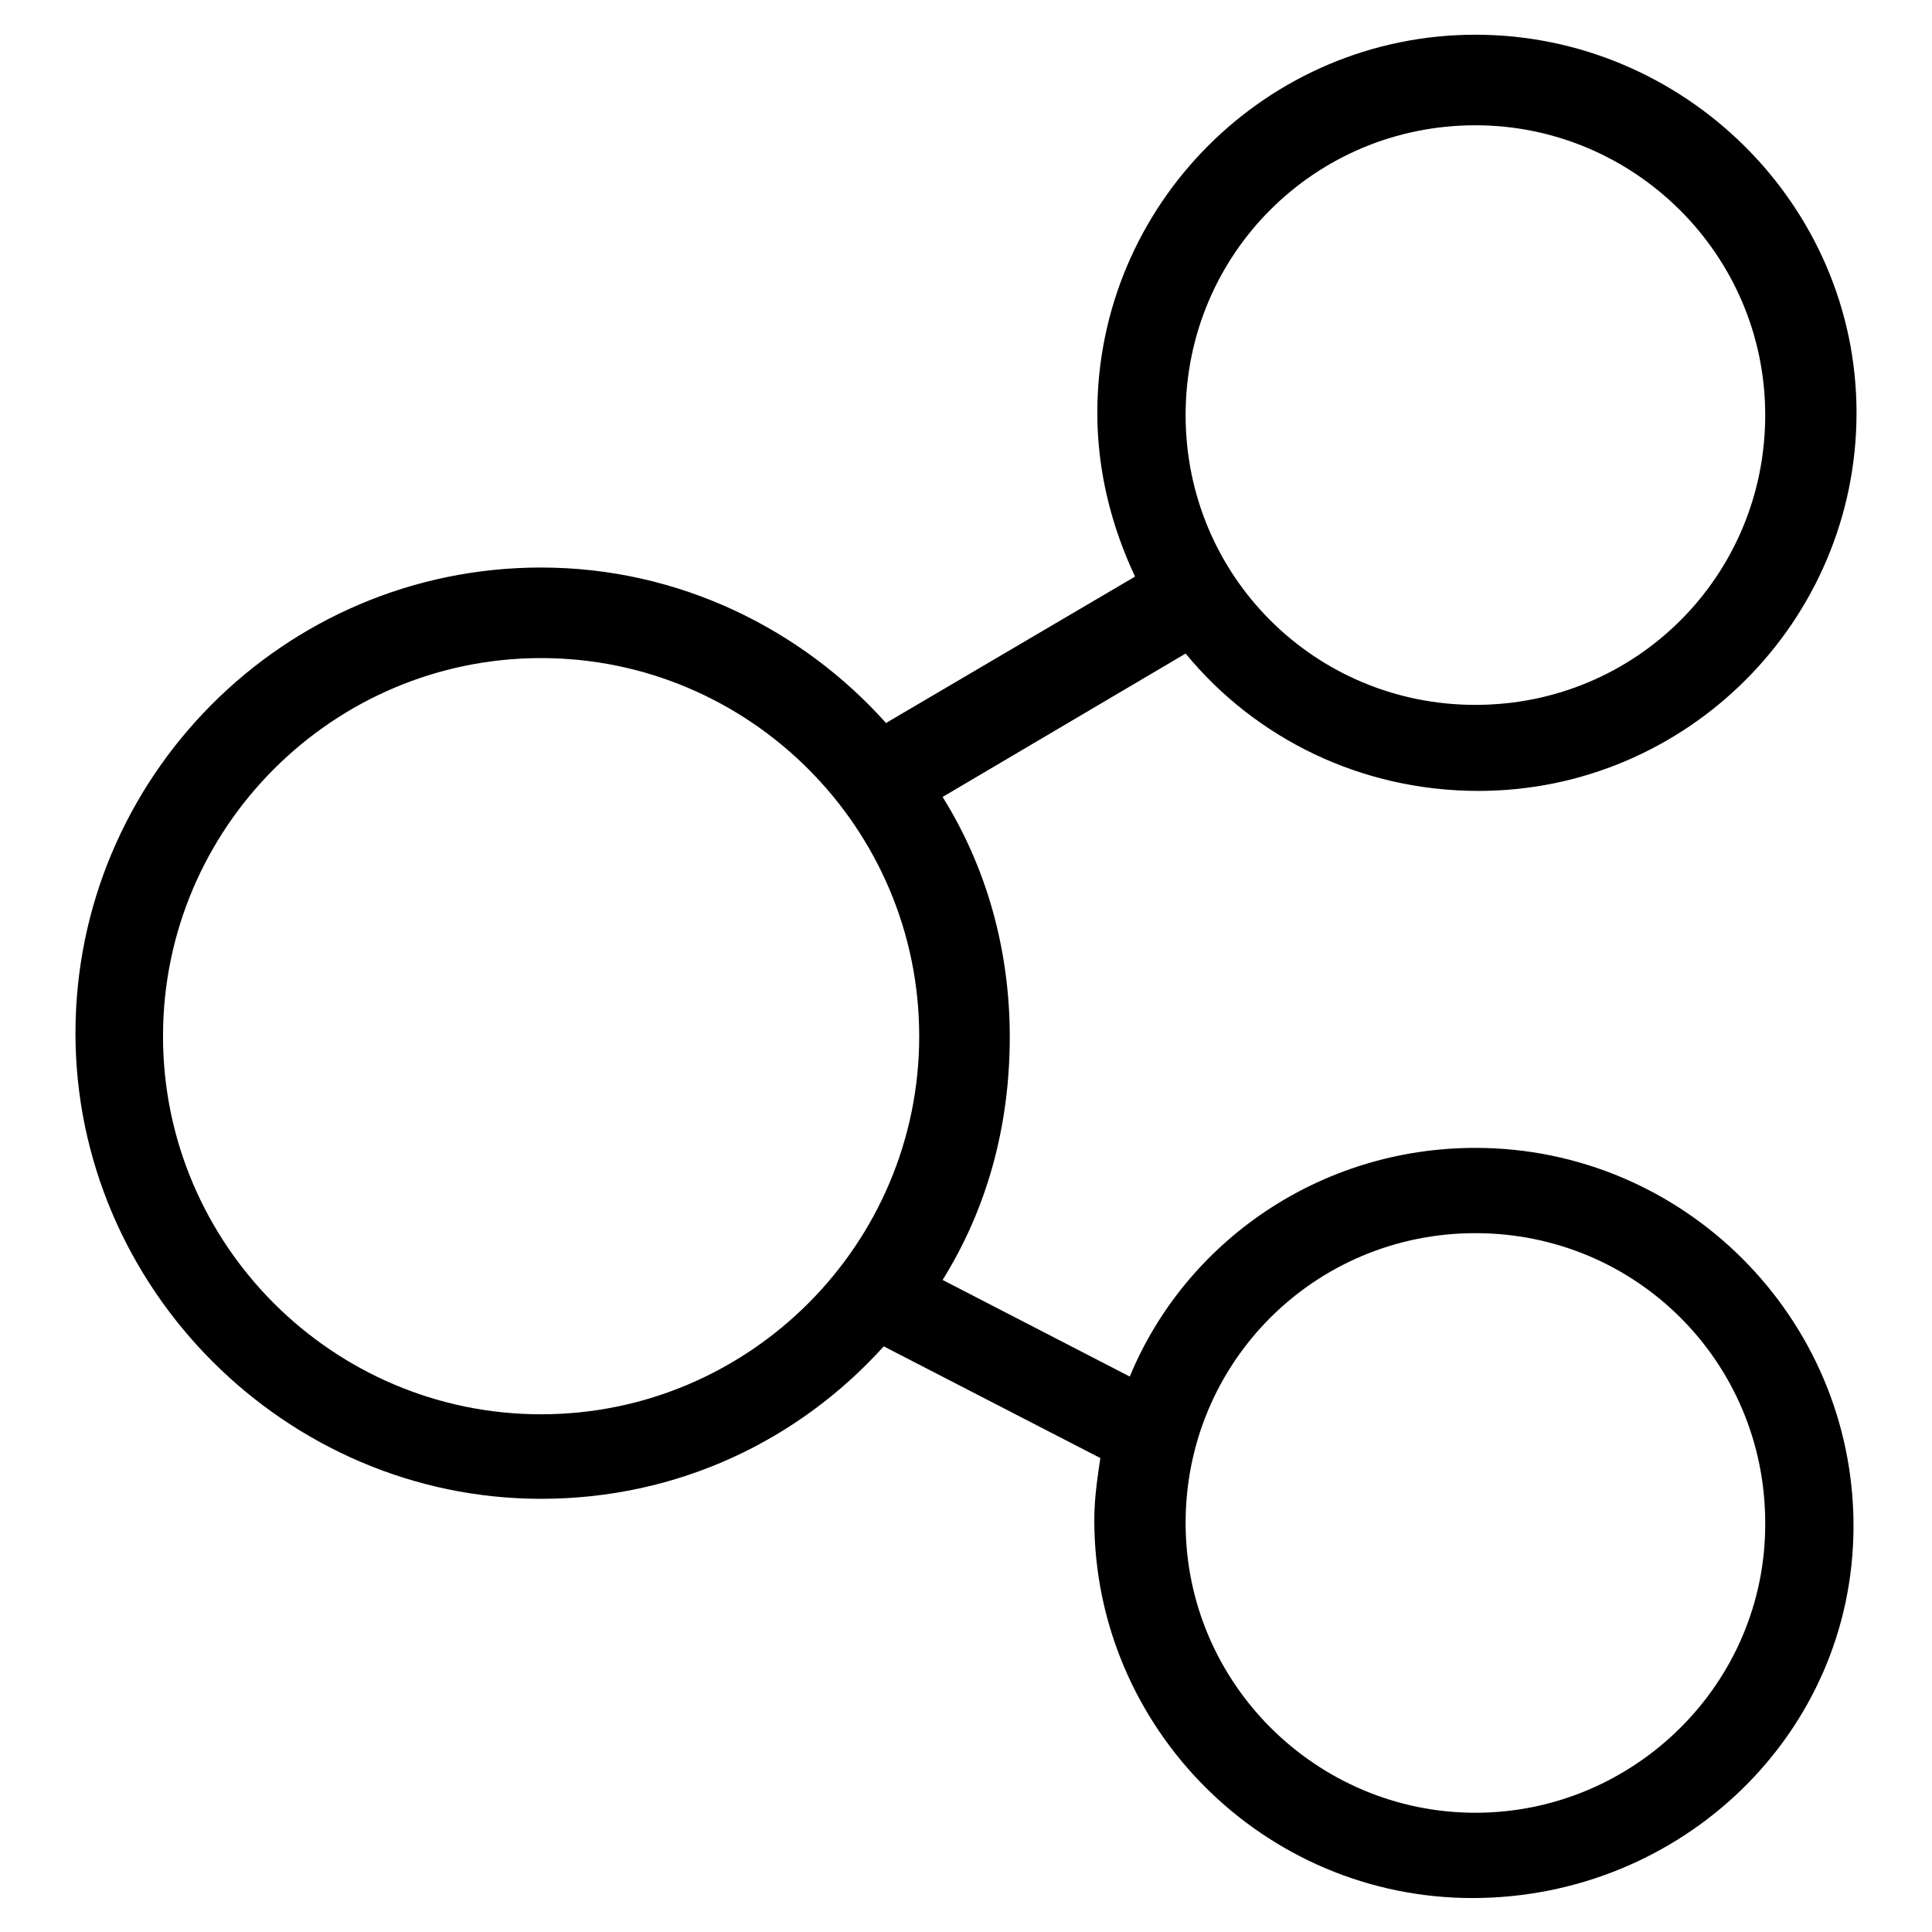
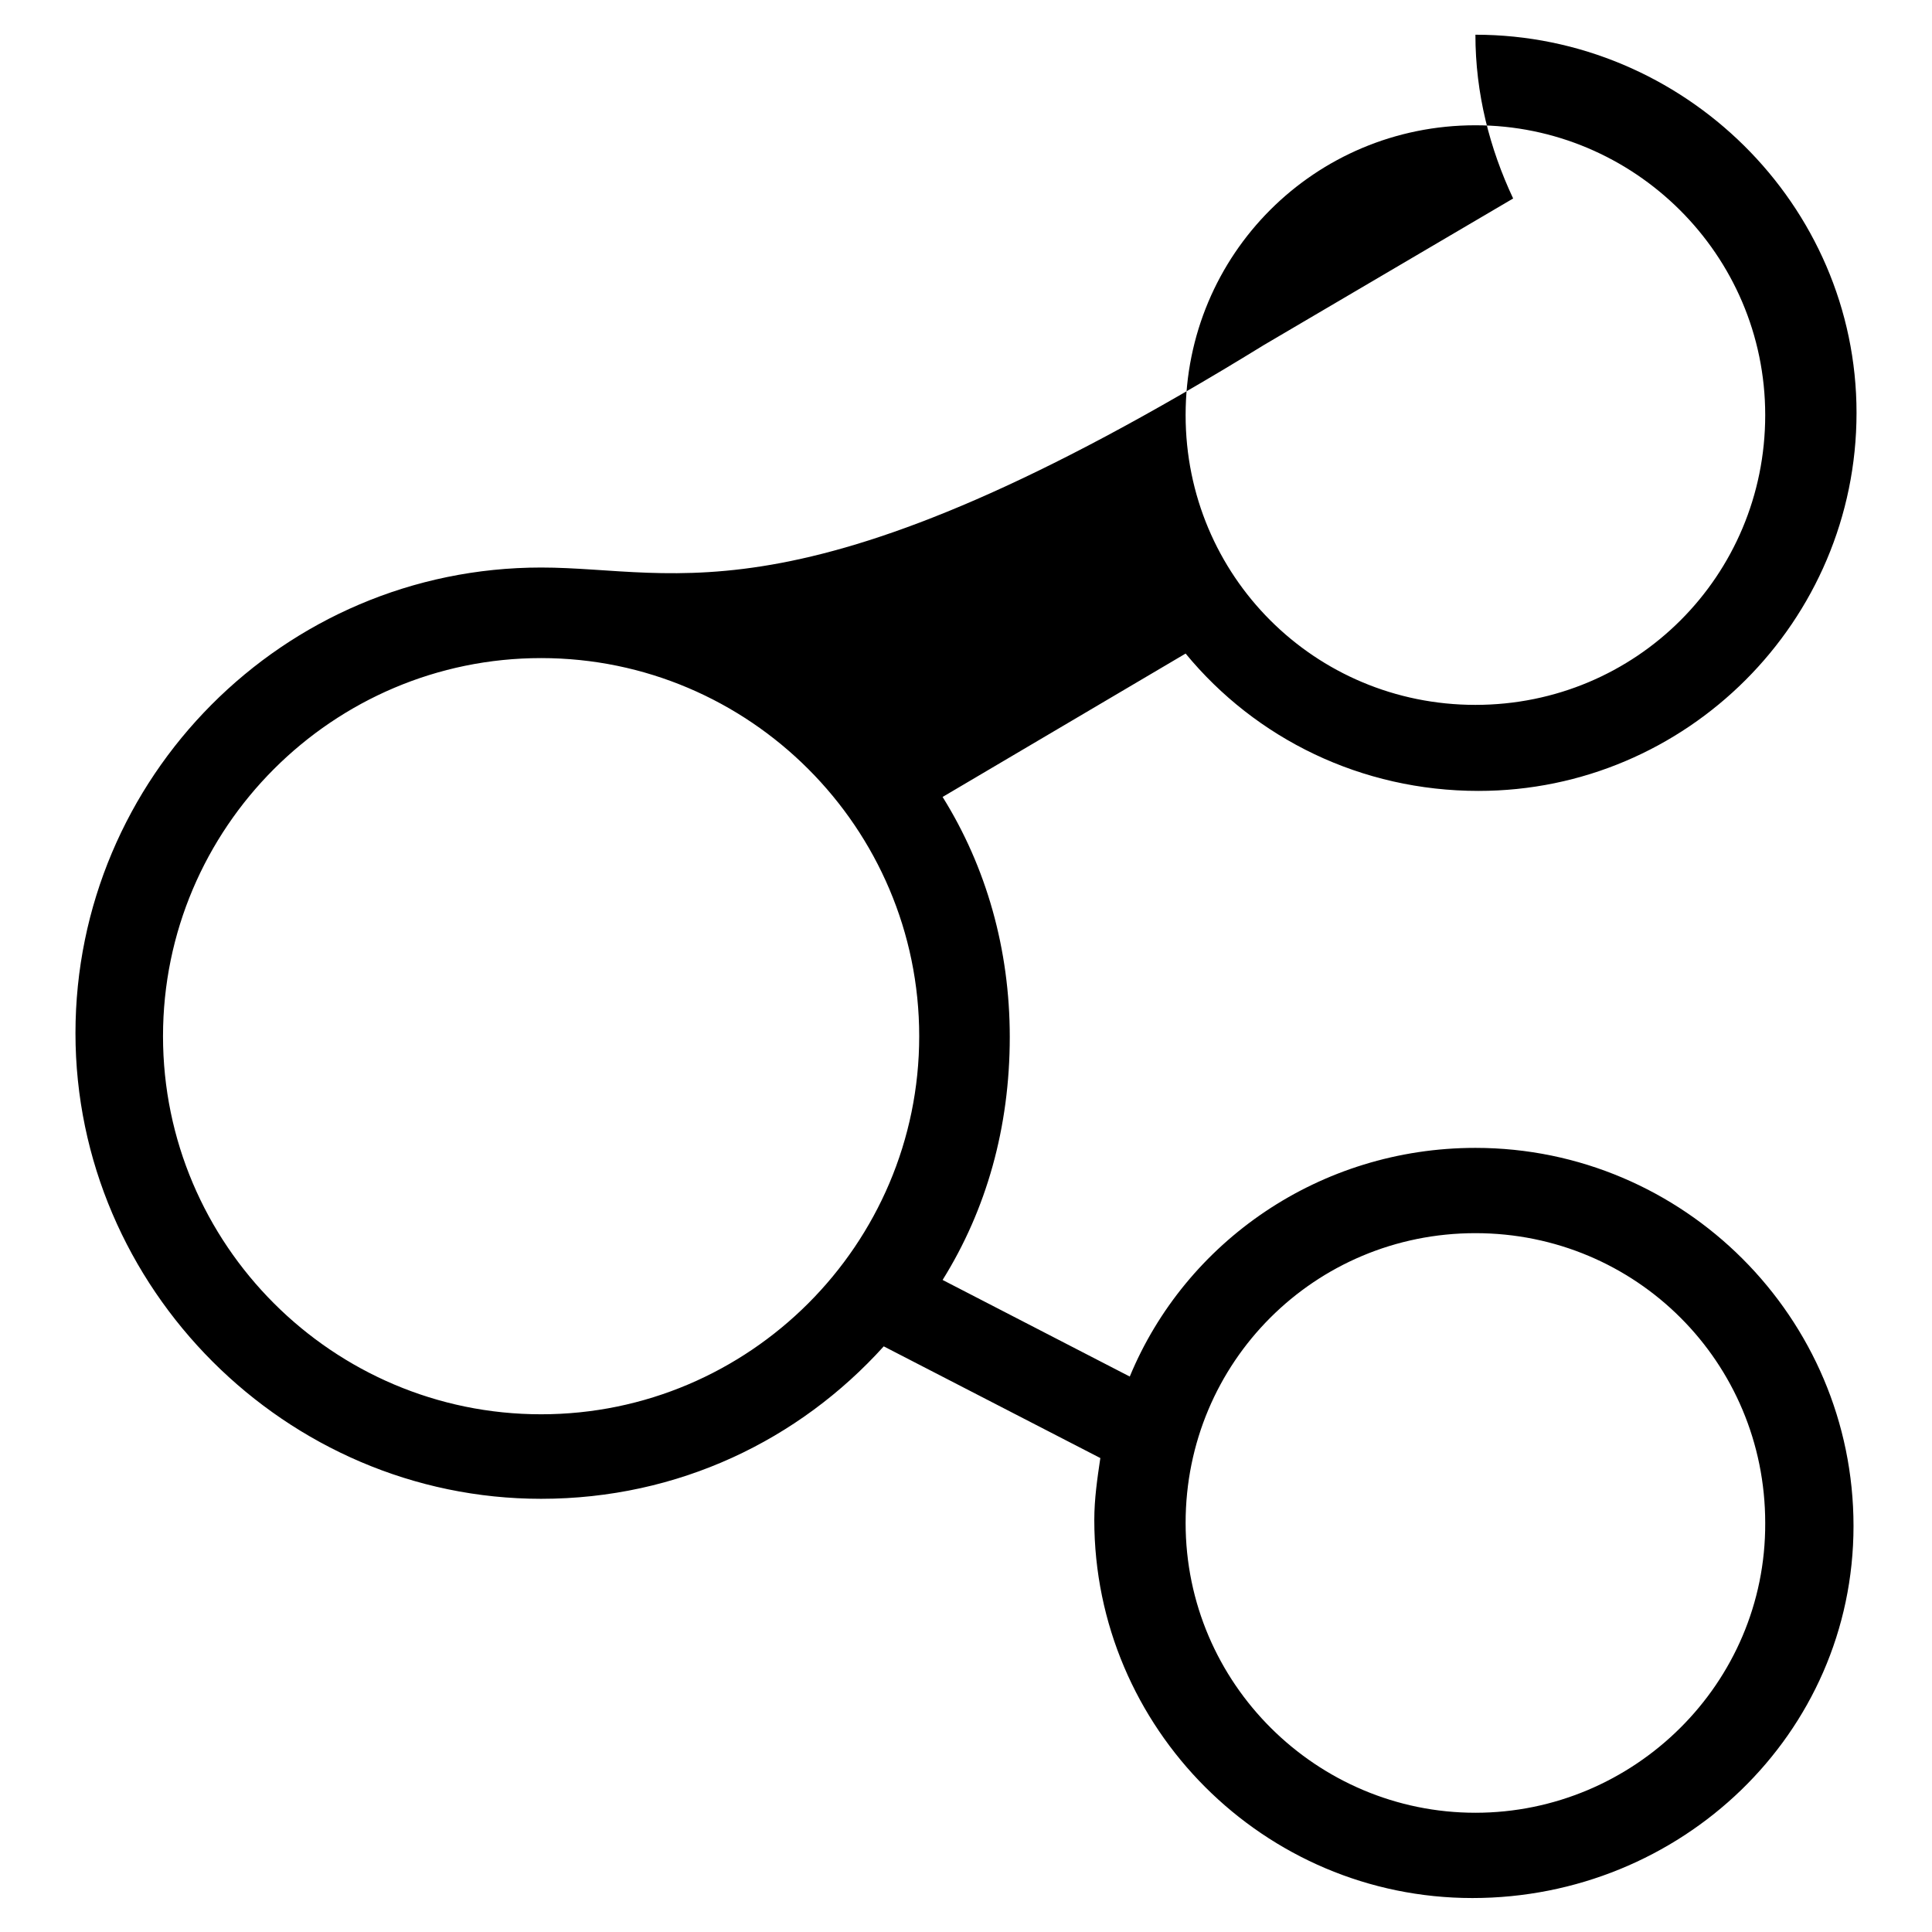
<svg xmlns="http://www.w3.org/2000/svg" version="1.1" x="0px" y="0px" viewBox="0 0 256 256" enable-background="new 0 0 256 256" xml:space="preserve">
  <g>
-     <path fill="#000000" d="M195.5,152.1c-20.6,0-38.4,12.4-45.8,30.3l-24.8-12.8c5.8-9.3,8.9-20.2,8.9-32.2c0-11.6-3.1-22.5-8.9-31.8 l32.2-19c9.3,11.3,23.3,18.2,38.8,18.2c27.6,0,50.1-22.5,50.1-50.1S223.1,4.6,195.5,4.6s-50.1,22.5-50.1,50.1 c0,7.8,1.9,15.1,5,21.7l-33,19.4C106.3,83.4,90,75.2,71.7,75.2c-34.2,0-61.7,27.9-61.7,61.7s27.9,61.7,61.7,61.7 c18.2,0,34.2-7.8,45.4-20.2l28.7,14.8c-0.4,2.7-0.8,5.4-0.8,8.2c0,27.6,22.5,50.1,50.1,50.1c27.6,0,50.5-21.7,50.5-49.3 S223.1,152.1,195.5,152.1z M195.5,16.6c21,0,38.4,17.1,38.4,38.4s-17.1,38.4-38.4,38.4c-21.3,0-38.4-17.1-38.4-38.4 S174.2,16.6,195.5,16.6z M71.7,187.4c-27.6,0-50.1-22.5-50.1-50.1c0-27.6,22.5-50.1,50.1-50.1s50.1,22.5,50.1,50.1 C121.8,164.9,99.3,187.4,71.7,187.4z M195.5,240.2c-21,0-38.4-17.1-38.4-38.4c0-21.3,17.1-38.4,38.4-38.4 c21.3,0,38.4,17.1,38.4,38.4C234,223.1,216.5,240.2,195.5,240.2L195.5,240.2z" />
+     <path fill="#000000" d="M195.5,152.1c-20.6,0-38.4,12.4-45.8,30.3l-24.8-12.8c5.8-9.3,8.9-20.2,8.9-32.2c0-11.6-3.1-22.5-8.9-31.8 l32.2-19c9.3,11.3,23.3,18.2,38.8,18.2c27.6,0,50.1-22.5,50.1-50.1S223.1,4.6,195.5,4.6c0,7.8,1.9,15.1,5,21.7l-33,19.4C106.3,83.4,90,75.2,71.7,75.2c-34.2,0-61.7,27.9-61.7,61.7s27.9,61.7,61.7,61.7 c18.2,0,34.2-7.8,45.4-20.2l28.7,14.8c-0.4,2.7-0.8,5.4-0.8,8.2c0,27.6,22.5,50.1,50.1,50.1c27.6,0,50.5-21.7,50.5-49.3 S223.1,152.1,195.5,152.1z M195.5,16.6c21,0,38.4,17.1,38.4,38.4s-17.1,38.4-38.4,38.4c-21.3,0-38.4-17.1-38.4-38.4 S174.2,16.6,195.5,16.6z M71.7,187.4c-27.6,0-50.1-22.5-50.1-50.1c0-27.6,22.5-50.1,50.1-50.1s50.1,22.5,50.1,50.1 C121.8,164.9,99.3,187.4,71.7,187.4z M195.5,240.2c-21,0-38.4-17.1-38.4-38.4c0-21.3,17.1-38.4,38.4-38.4 c21.3,0,38.4,17.1,38.4,38.4C234,223.1,216.5,240.2,195.5,240.2L195.5,240.2z" />
  </g>
</svg>